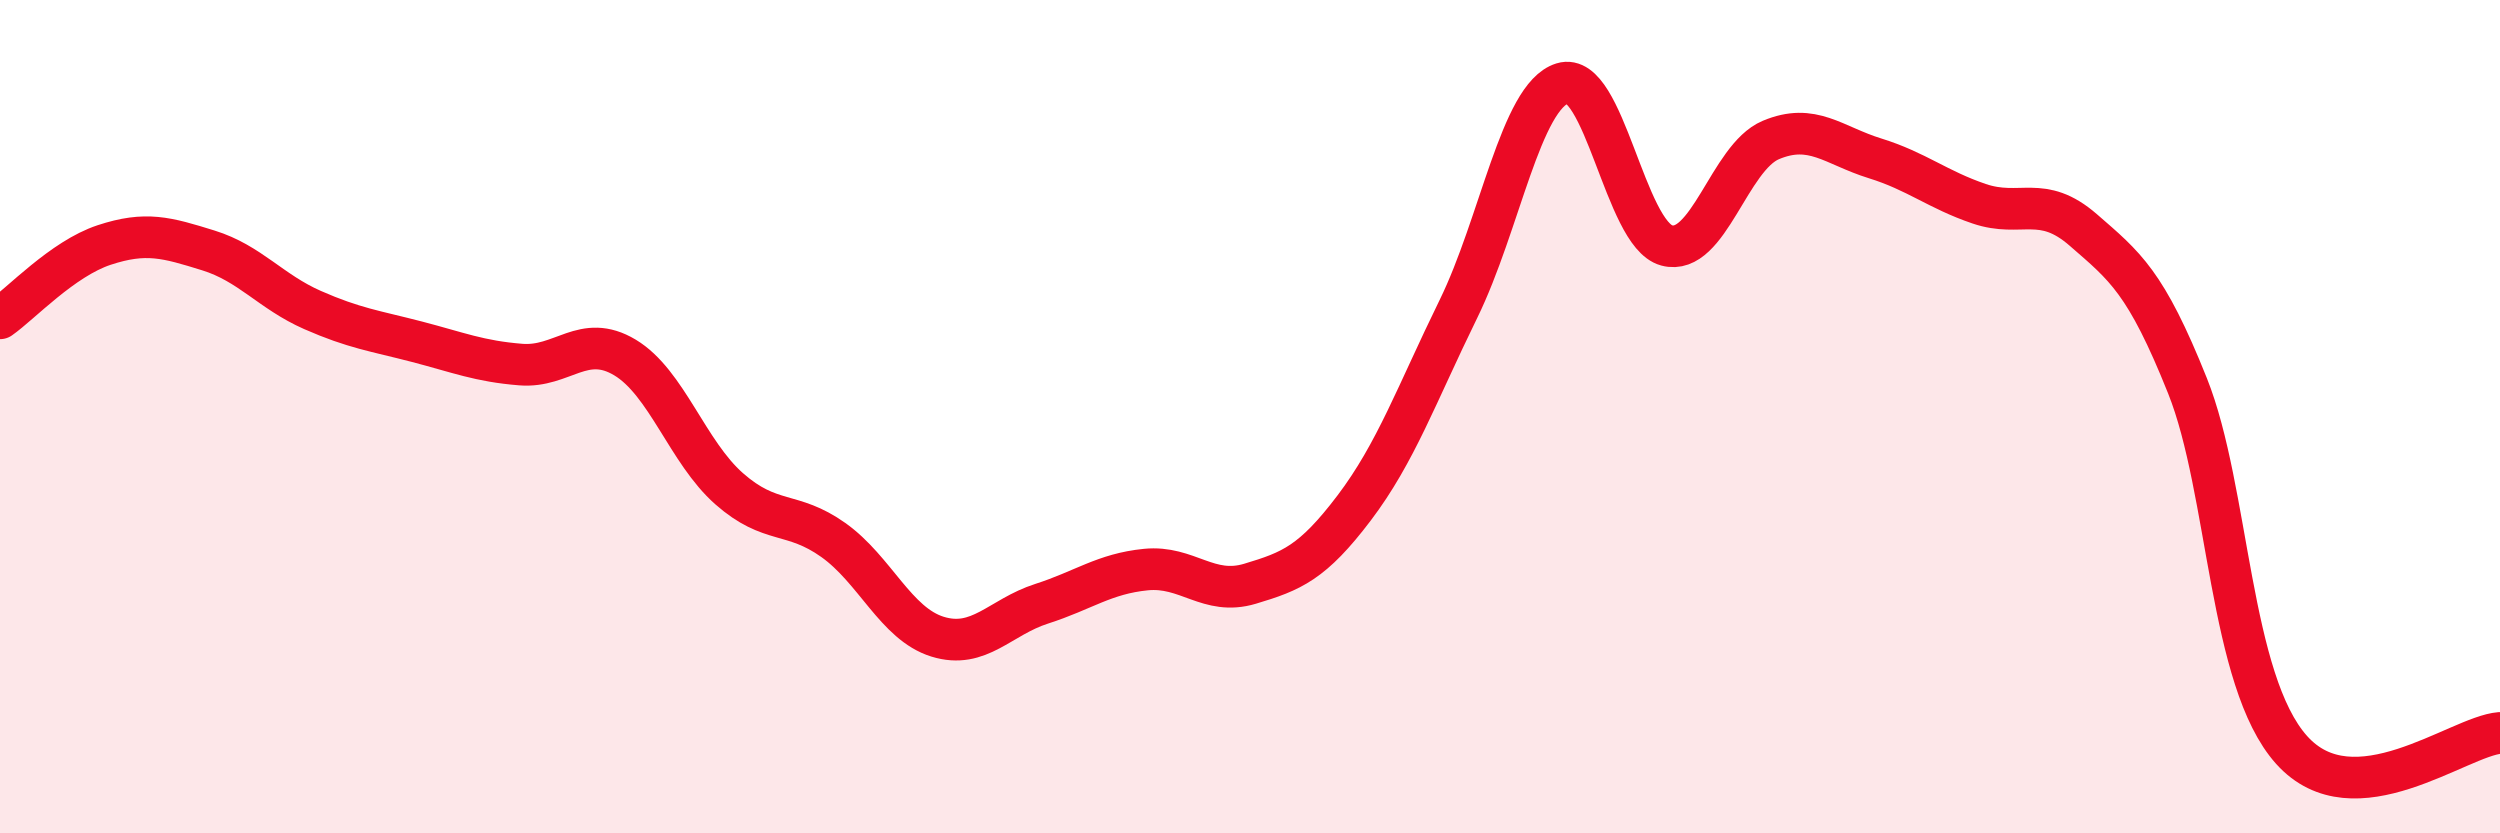
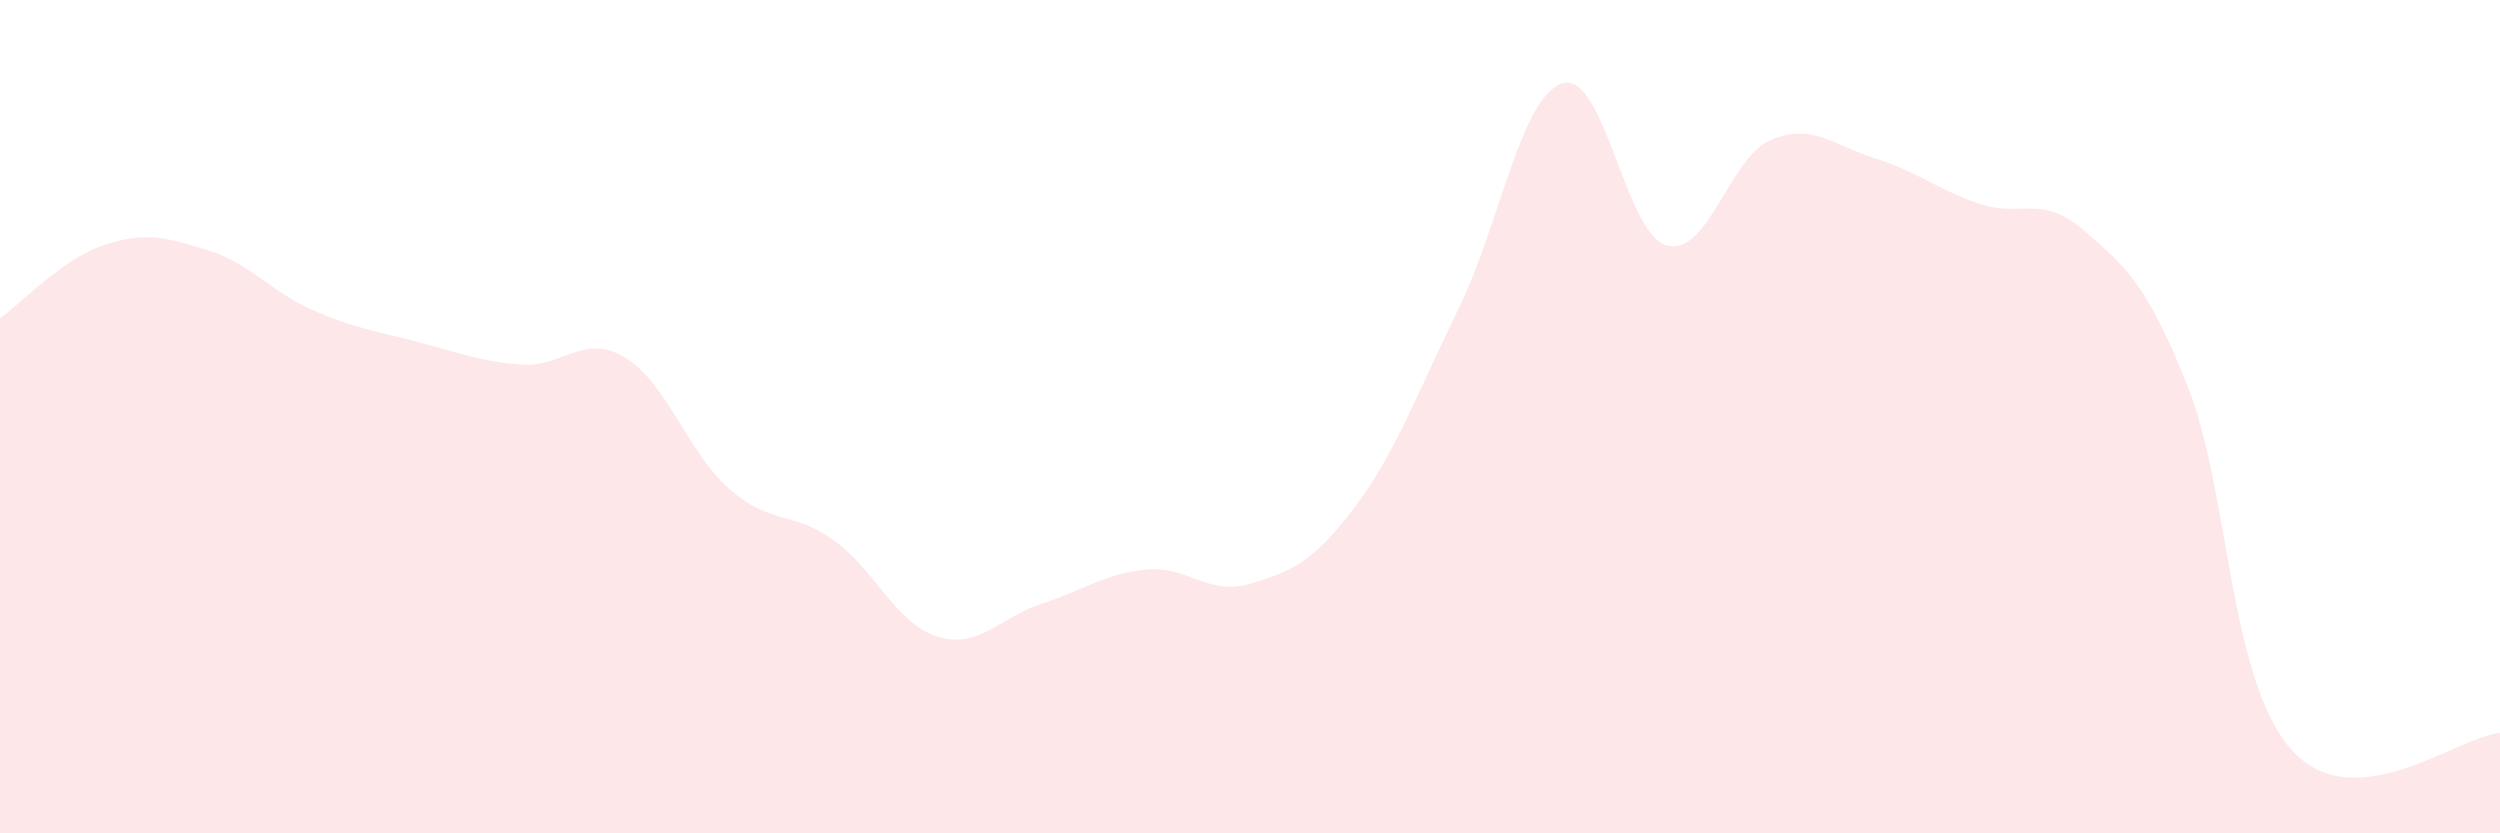
<svg xmlns="http://www.w3.org/2000/svg" width="60" height="20" viewBox="0 0 60 20">
  <path d="M 0,7.64 C 0.5,7.29 1.5,6.21 2.5,5.88 C 3.5,5.55 4,5.7 5,6.01 C 6,6.32 6.5,7 7.5,7.44 C 8.5,7.88 9,7.94 10,8.2 C 11,8.46 11.5,8.67 12.5,8.75 C 13.5,8.83 14,7.98 15,8.58 C 16,9.18 16.5,10.85 17.5,11.73 C 18.5,12.61 19,12.25 20,12.96 C 21,13.67 21.5,14.97 22.5,15.28 C 23.5,15.59 24,14.81 25,14.49 C 26,14.17 26.5,13.77 27.5,13.67 C 28.5,13.57 29,14.31 30,14.01 C 31,13.71 31.5,13.51 32.5,12.19 C 33.5,10.87 34,9.46 35,7.42 C 36,5.38 36.5,2.31 37.5,2 C 38.5,1.69 39,5.62 40,5.89 C 41,6.16 41.5,3.78 42.5,3.36 C 43.5,2.94 44,3.49 45,3.8 C 46,4.11 46.5,4.55 47.5,4.89 C 48.5,5.23 49,4.65 50,5.52 C 51,6.39 51.5,6.76 52.5,9.26 C 53.5,11.76 53.5,16.33 55,18 C 56.5,19.67 59,17.67 60,17.59L60 20L0 20Z" fill="#EB0A25" opacity="0.1" stroke-linecap="round" stroke-linejoin="round" />
-   <path d="M 0,7.64 C 0.5,7.29 1.5,6.21 2.5,5.88 C 3.5,5.55 4,5.7 5,6.01 C 6,6.32 6.5,7 7.5,7.44 C 8.5,7.88 9,7.94 10,8.2 C 11,8.46 11.5,8.67 12.5,8.75 C 13.5,8.83 14,7.98 15,8.58 C 16,9.18 16.5,10.85 17.5,11.73 C 18.5,12.61 19,12.25 20,12.96 C 21,13.67 21.5,14.97 22.5,15.28 C 23.5,15.59 24,14.81 25,14.49 C 26,14.17 26.5,13.77 27.5,13.67 C 28.5,13.57 29,14.31 30,14.01 C 31,13.71 31.5,13.51 32.5,12.19 C 33.5,10.87 34,9.46 35,7.42 C 36,5.38 36.5,2.31 37.5,2 C 38.5,1.69 39,5.62 40,5.89 C 41,6.16 41.5,3.78 42.5,3.36 C 43.5,2.94 44,3.49 45,3.8 C 46,4.11 46.5,4.55 47.5,4.89 C 48.5,5.23 49,4.65 50,5.52 C 51,6.39 51.5,6.76 52.5,9.26 C 53.5,11.76 53.5,16.33 55,18 C 56.5,19.67 59,17.67 60,17.59" stroke="#EB0A25" stroke-width="1" fill="none" stroke-linecap="round" stroke-linejoin="round" />
</svg>